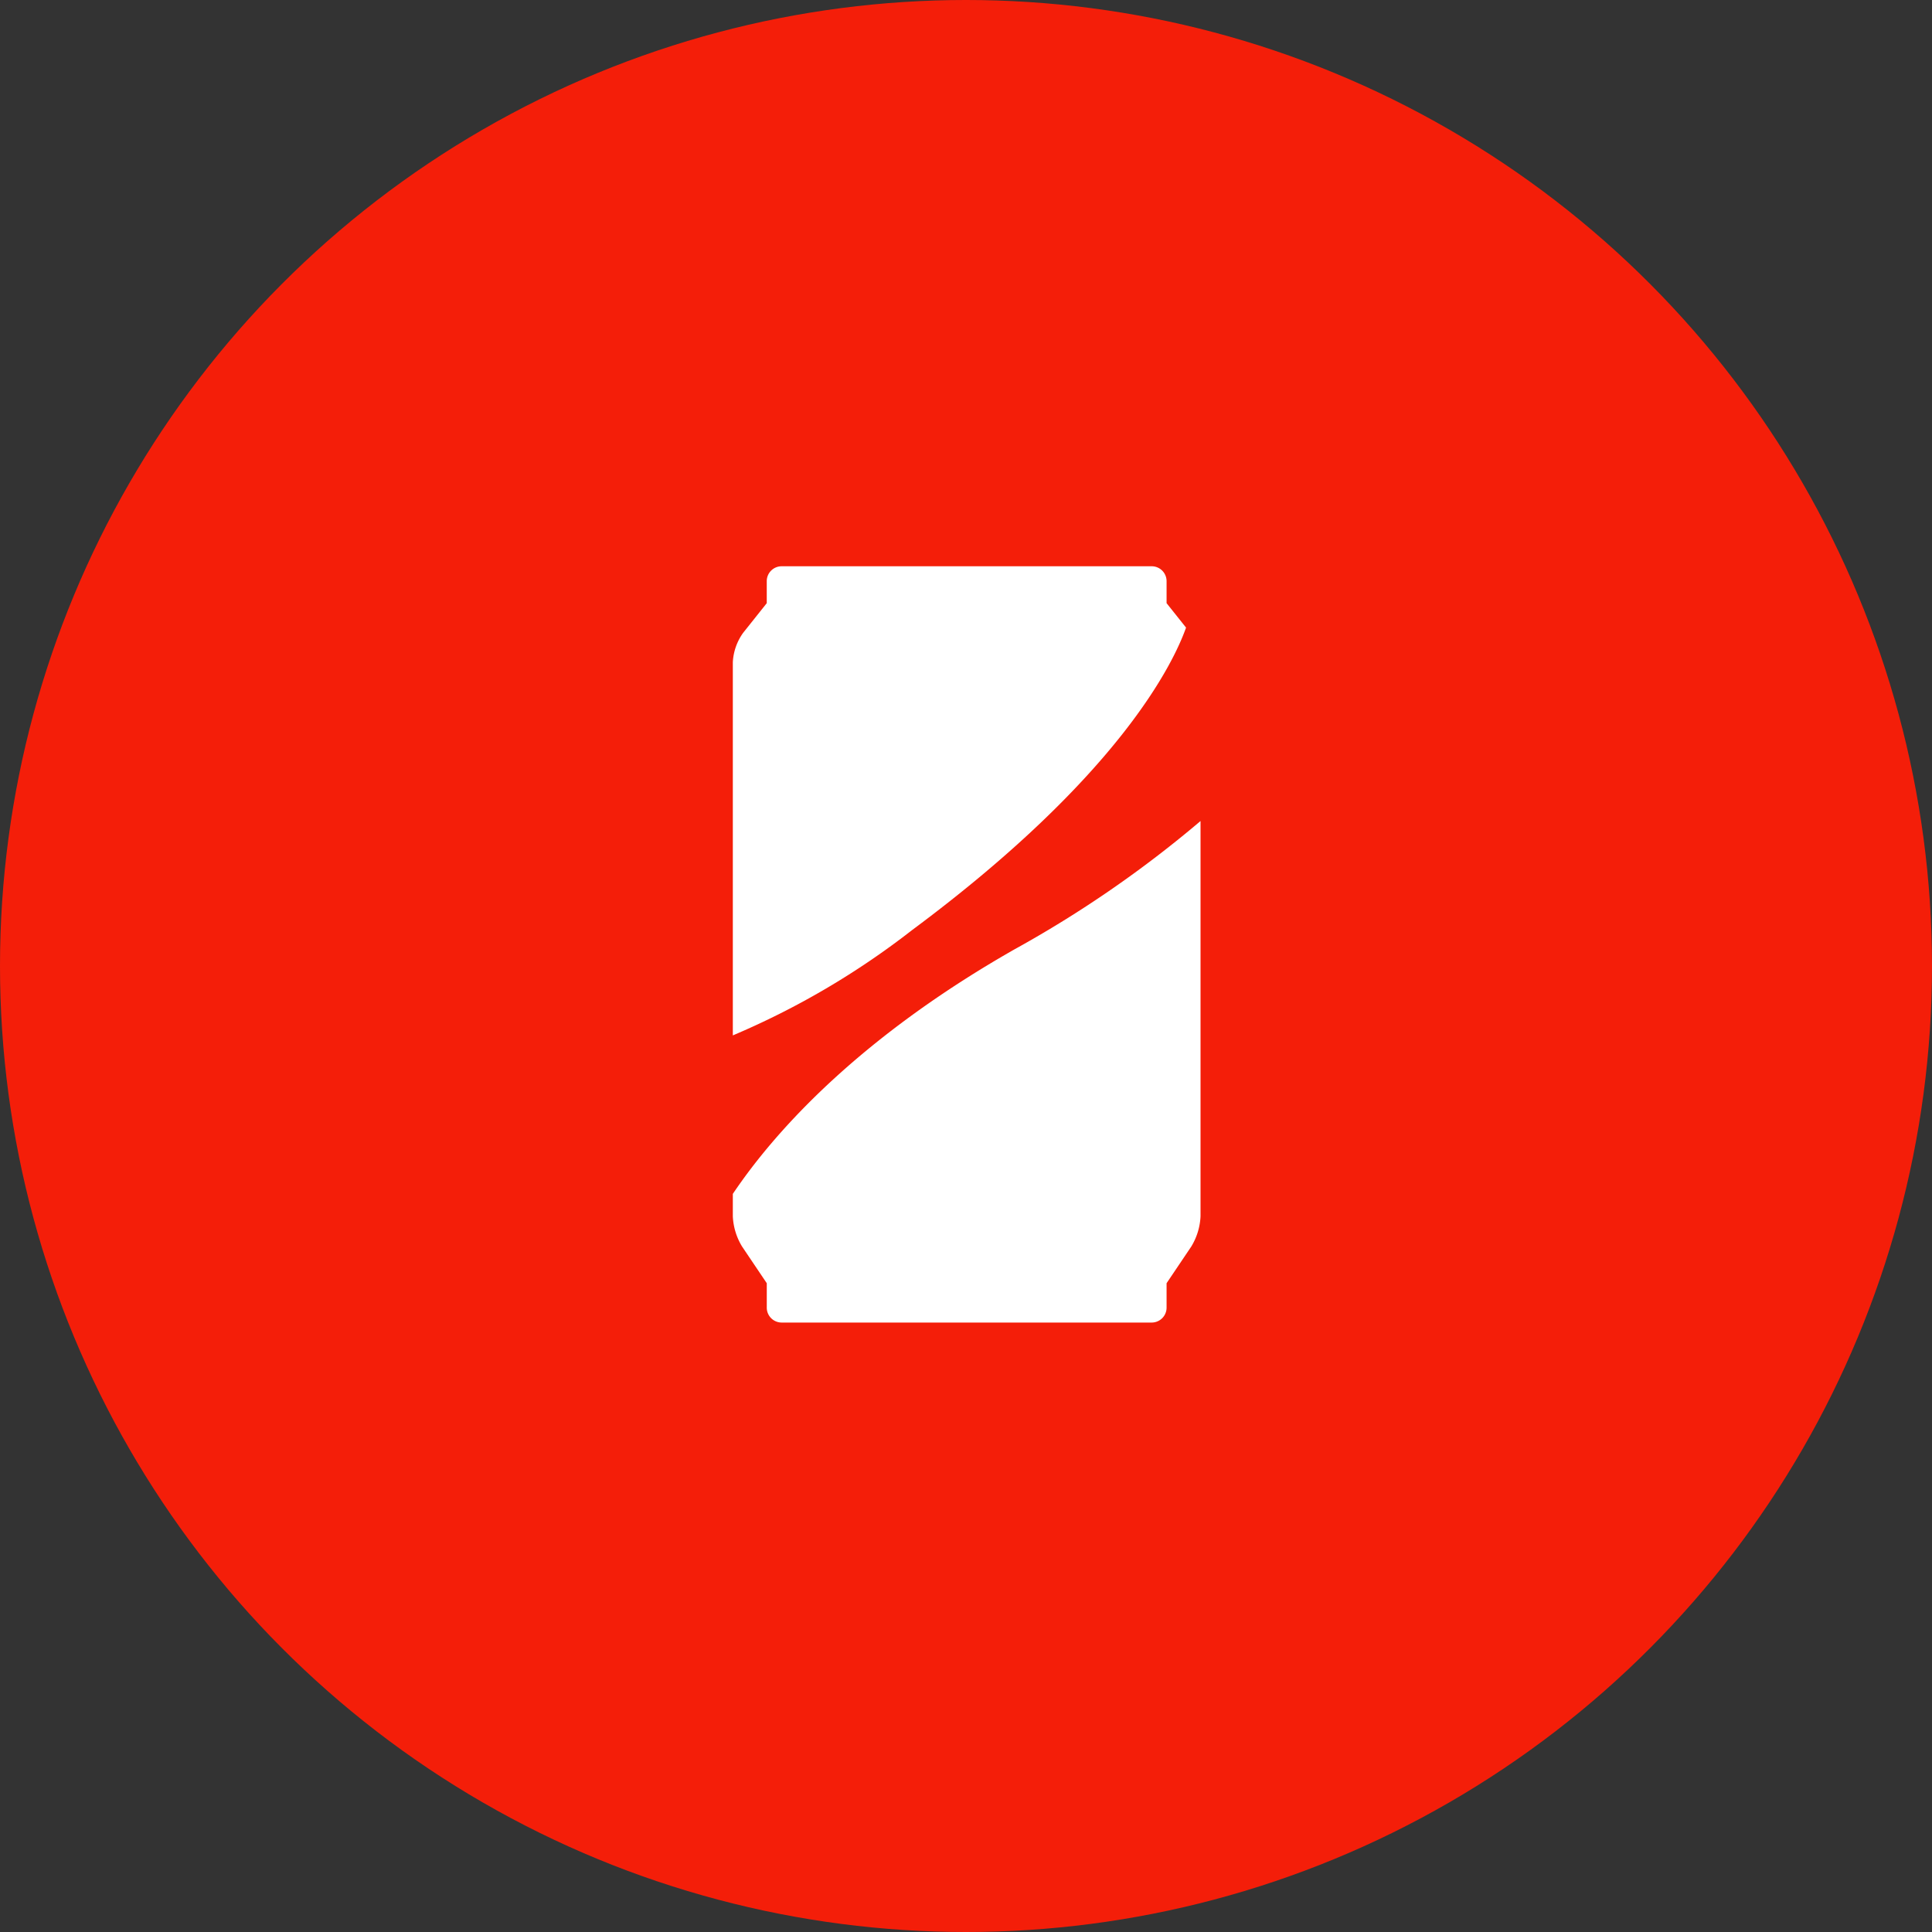
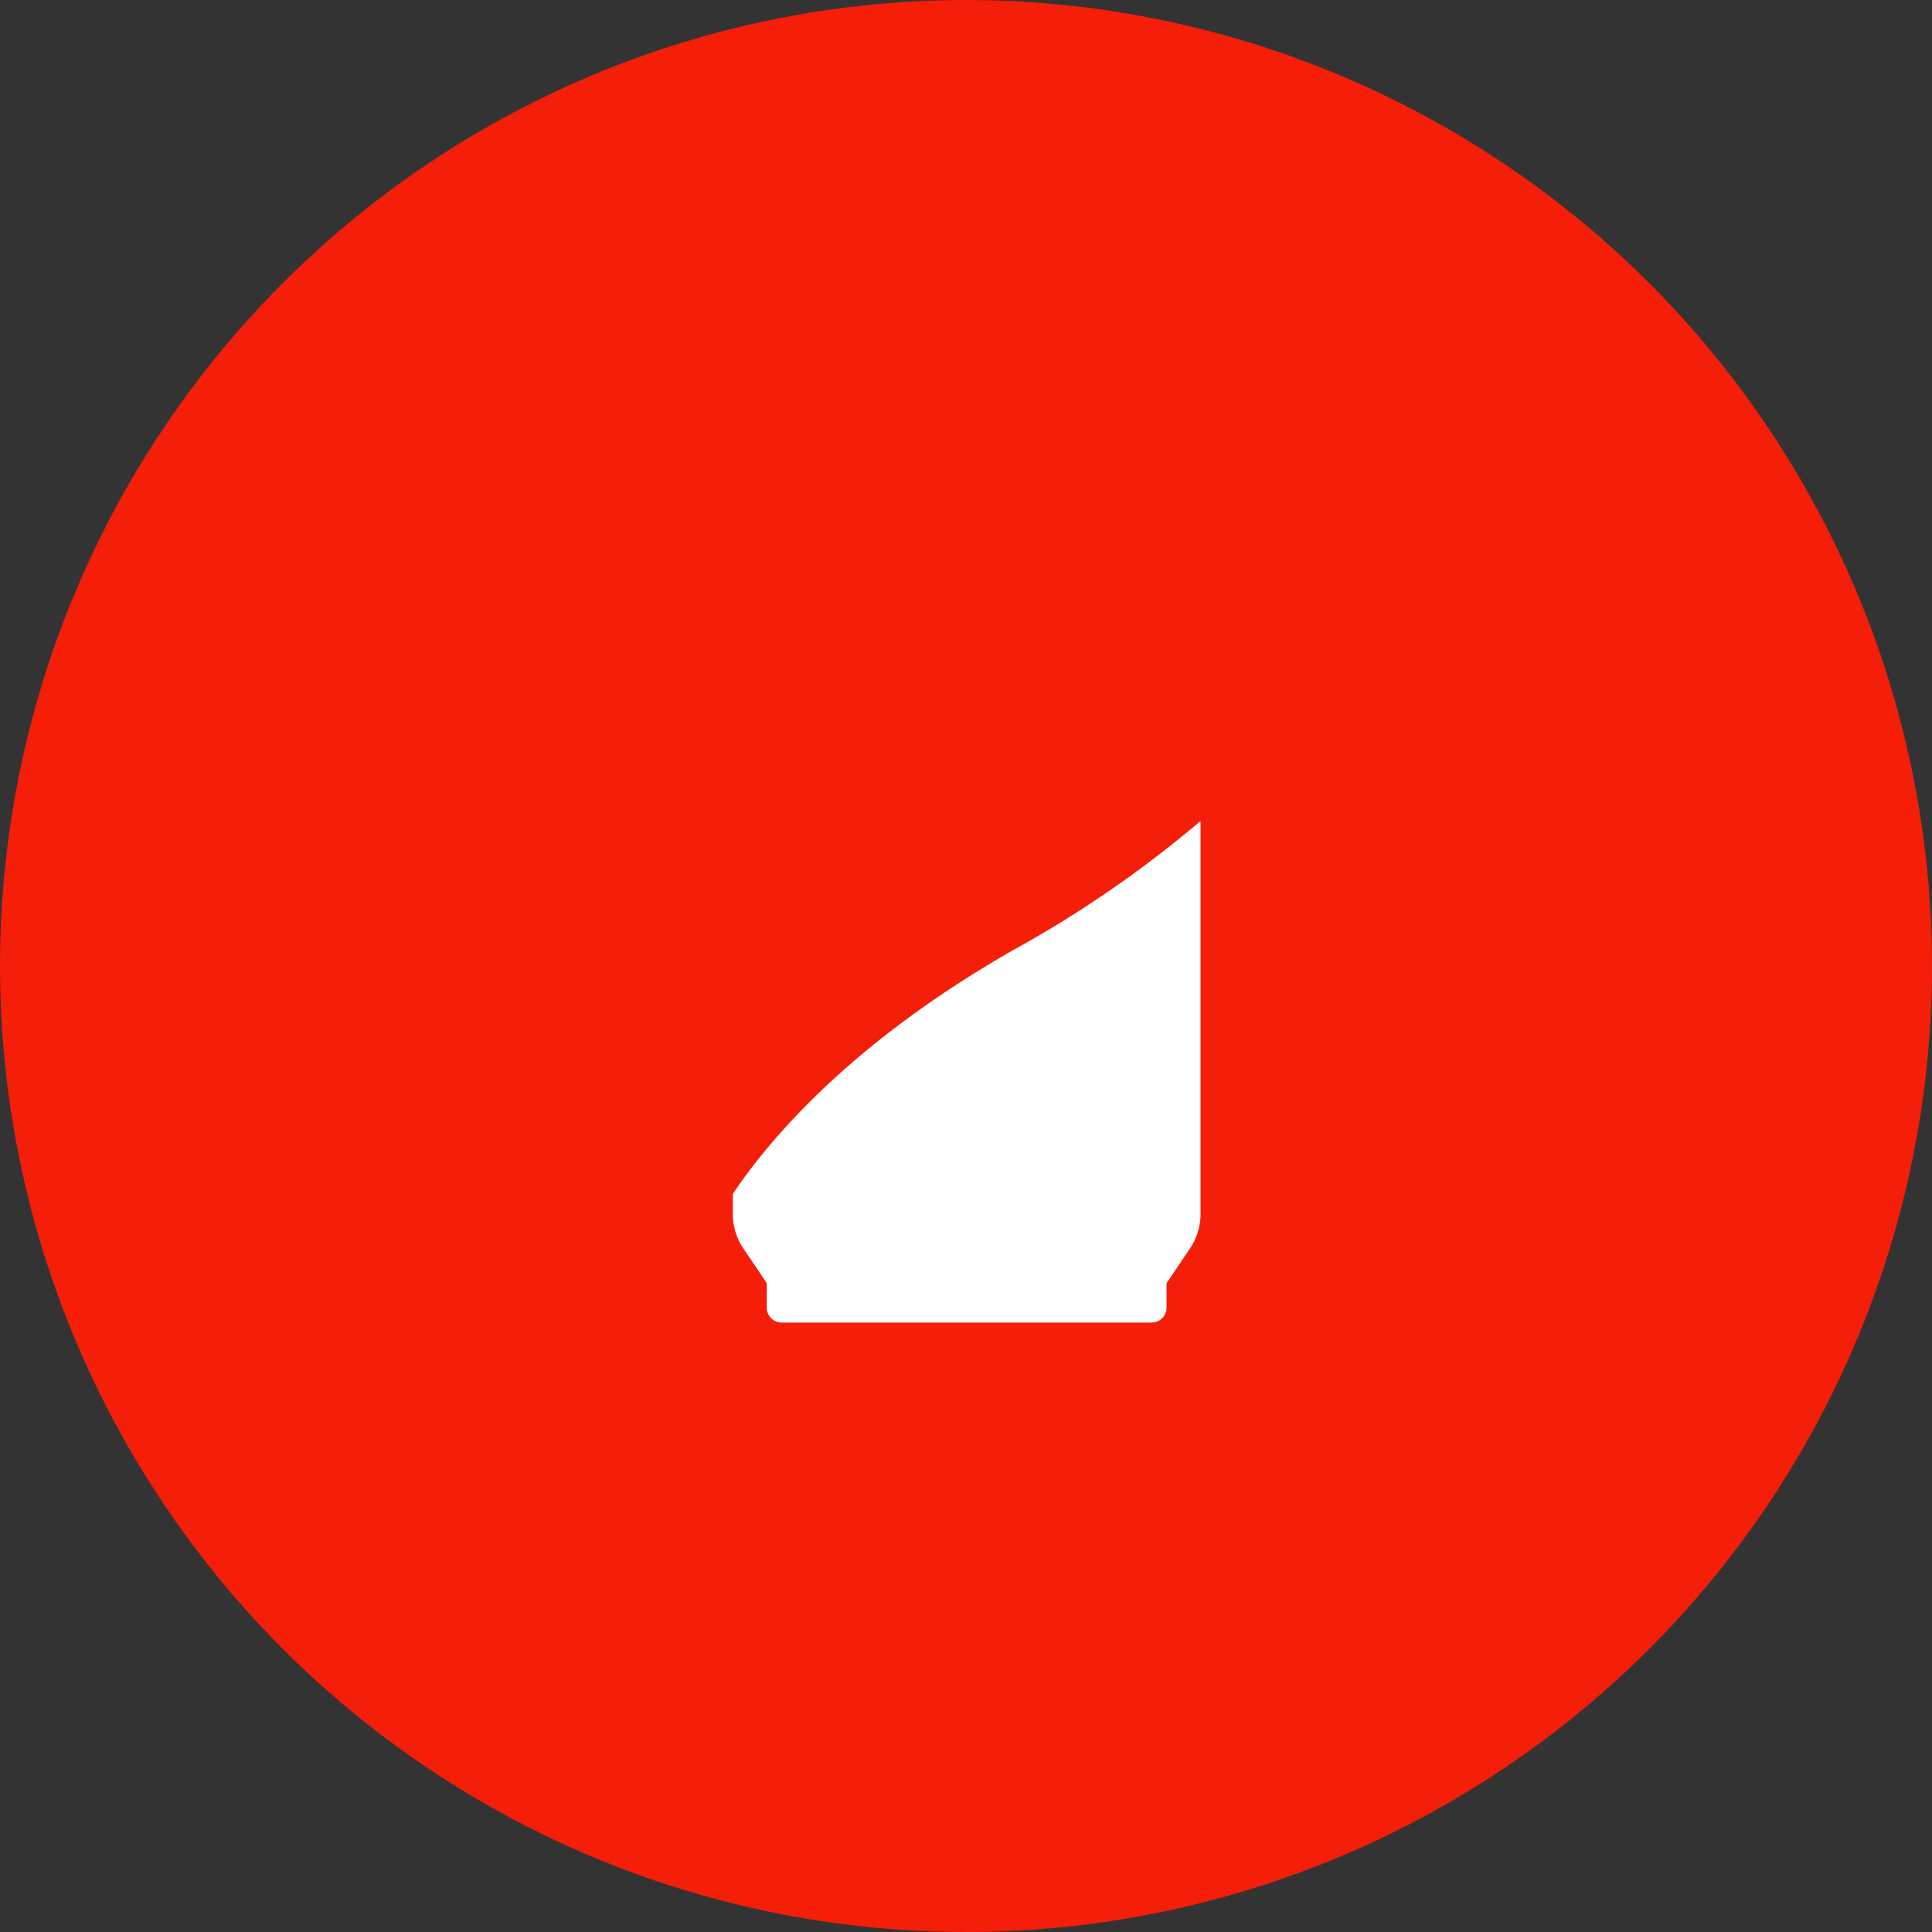
<svg xmlns="http://www.w3.org/2000/svg" width="100" height="100" viewBox="0 0 100 100">
  <rect x="0" y="0" width="100" height="100" fill="#333333" stroke="none" />
  <g id="Group_5626" data-name="Group 5626" transform="translate(-698 -746)">
    <circle id="Ellipse_58" data-name="Ellipse 58" cx="50" cy="50" r="50" transform="translate(698 746)" fill="#f41e09" />
    <g id="_002-coke" data-name="002-coke" transform="translate(735.931 775.31)">
      <path id="Path_99" data-name="Path 99" d="M109.826,178.2l1.279-1.9a3.288,3.288,0,0,0,.478-1.563v-20.46a58.753,58.753,0,0,1-9.624,6.639c-7.622,4.337-11.842,8.855-14.039,11.881-.194.267-.374.526-.545.779v1.161a3.288,3.288,0,0,0,.478,1.563l1.279,1.9v1.267a.772.772,0,0,0,.769.769h19.156a.772.772,0,0,0,.769-.769Z" transform="translate(-87.375 -141.091)" fill="#fff" />
-       <path id="Path_100" data-name="Path 100" d="M96.649,18.834c10.765-7.994,13.541-13.842,14.185-15.659L109.826,1.91V.769A.771.771,0,0,0,109.057,0H89.9a.771.771,0,0,0-.769.769V1.91L87.907,3.448a2.857,2.857,0,0,0-.532,1.523V24.282A41.235,41.235,0,0,0,96.649,18.834Z" transform="translate(-87.375)" fill="#fff" />
    </g>
  </g>
</svg>